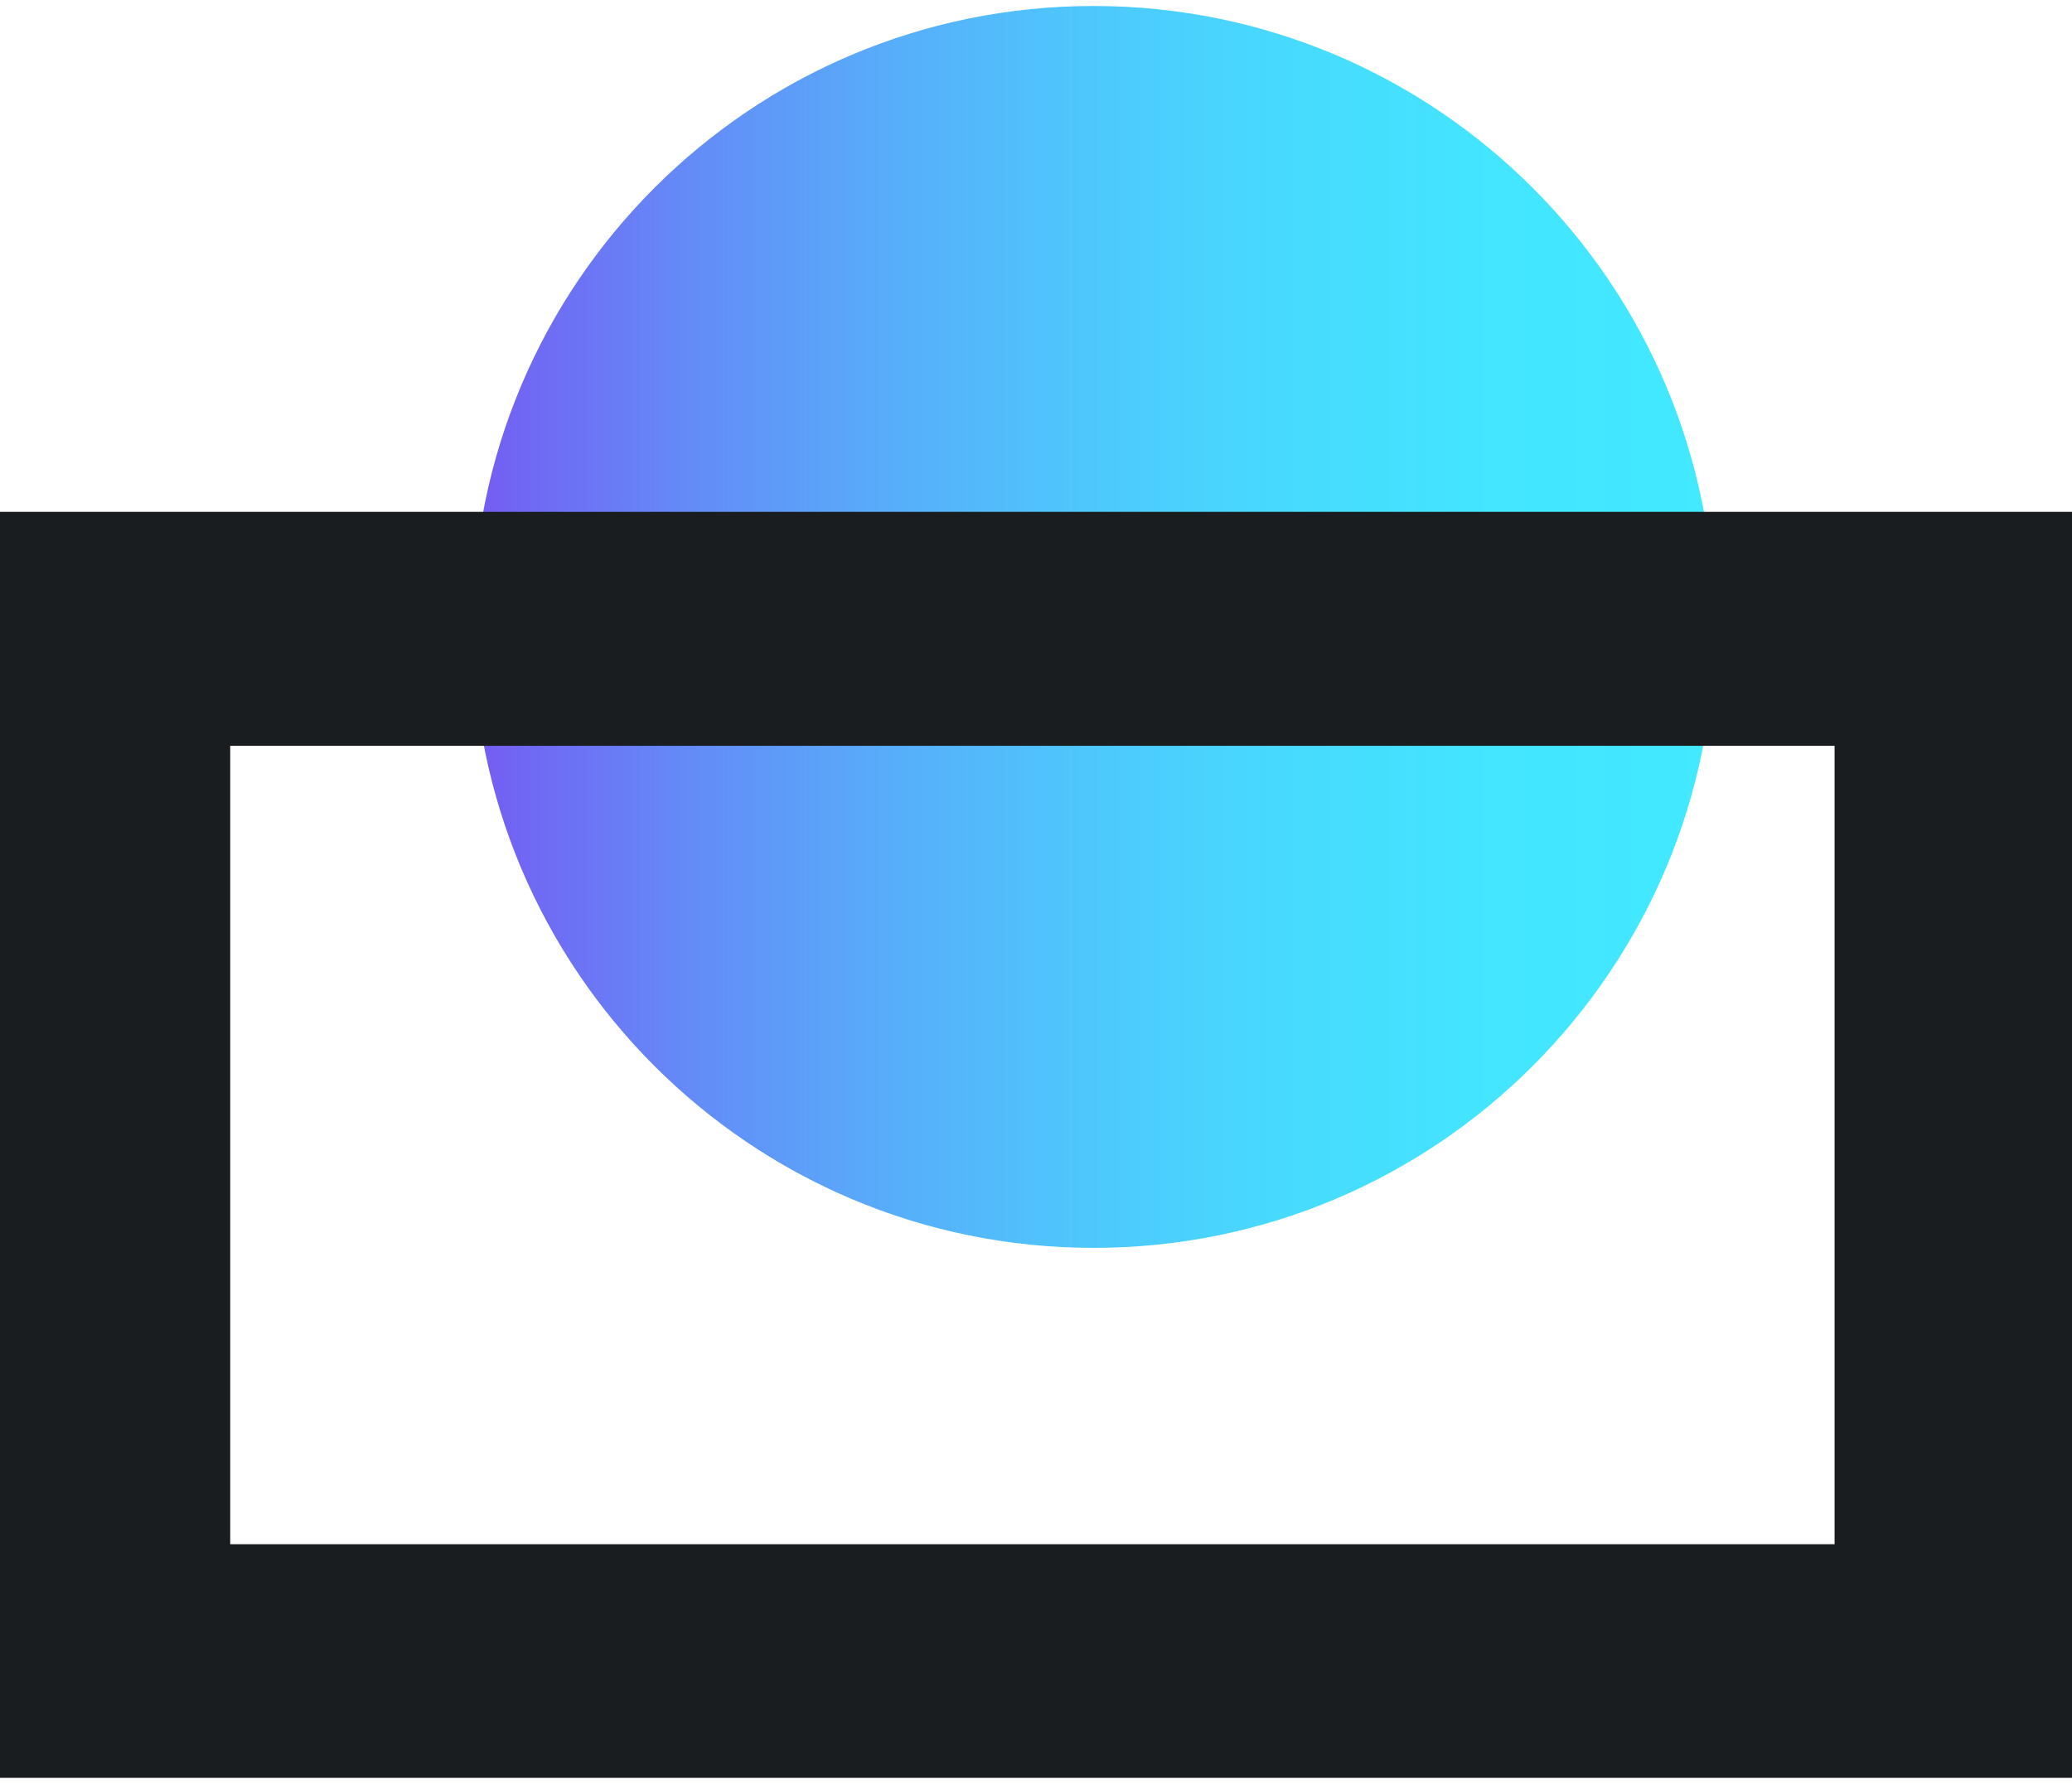
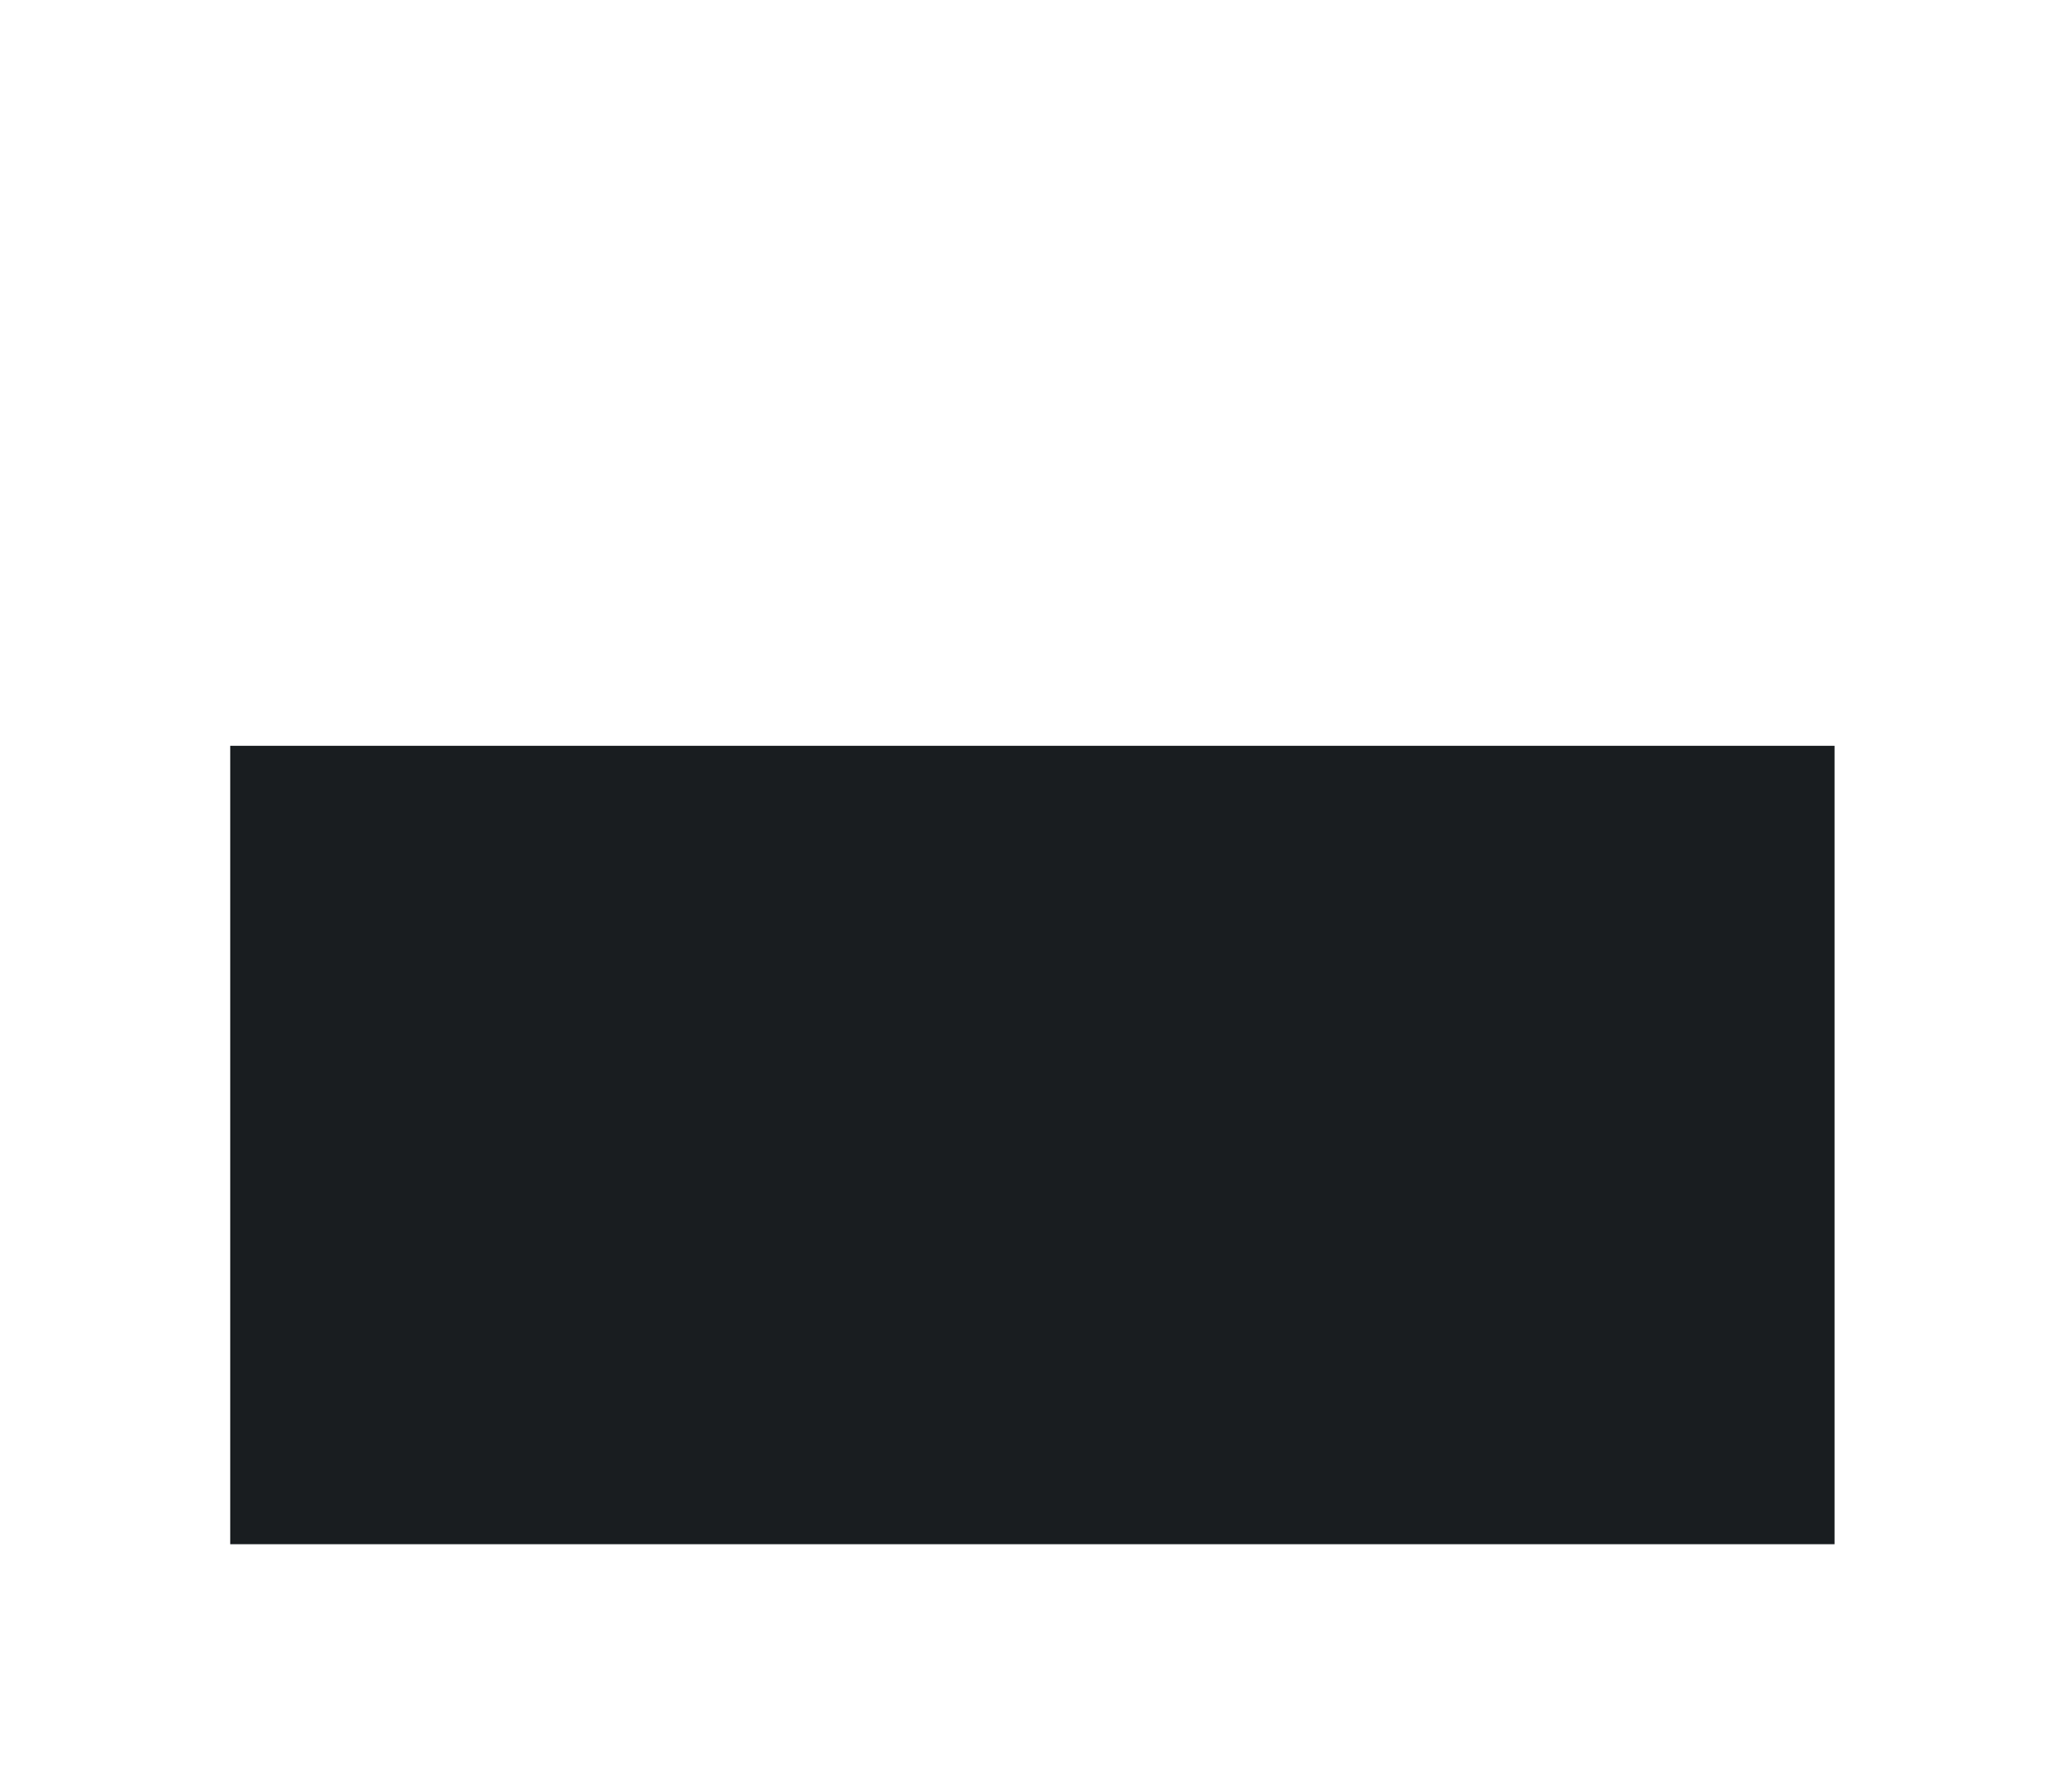
<svg xmlns="http://www.w3.org/2000/svg" id="Layer_1" x="0px" y="0px" width="36px" height="31px" viewBox="0 0 36 31" xml:space="preserve">
  <linearGradient id="SVGID_1_" gradientUnits="userSpaceOnUse" x1="279.21" y1="-339.894" x2="300.79" y2="-339.894" gradientTransform="matrix(1 0 0 -1 -271 -329)">
    <stop offset="0" style="stop-color:#755CF3" />
    <stop offset="0.015" style="stop-color:#7360F3" />
    <stop offset="0.17" style="stop-color:#648AF7" />
    <stop offset="0.329" style="stop-color:#58ACFA" />
    <stop offset="0.49" style="stop-color:#4EC7FC" />
    <stop offset="0.653" style="stop-color:#47DAFE" />
    <stop offset="0.821" style="stop-color:#43E5FF" />
    <stop offset="1" style="stop-color:#42E9FF" />
  </linearGradient>
-   <path fill="url(#SVGID_1_)" d="M19,0.104c5.959,0,10.79,4.832,10.79,10.79c0,5.961-4.831,10.792-10.79,10.792 S8.21,16.855,8.21,10.894C8.21,4.936,13.041,0.104,19,0.104z" />
  <g>
    <g>
-       <path fill="#191D20" d="M0,8.895v22.001h36V8.895H0z M31.875,26.836H4V12.961h27.875V26.836z" />
+       <path fill="#191D20" d="M0,8.895v22.001h36H0z M31.875,26.836H4V12.961h27.875V26.836z" />
    </g>
  </g>
</svg>